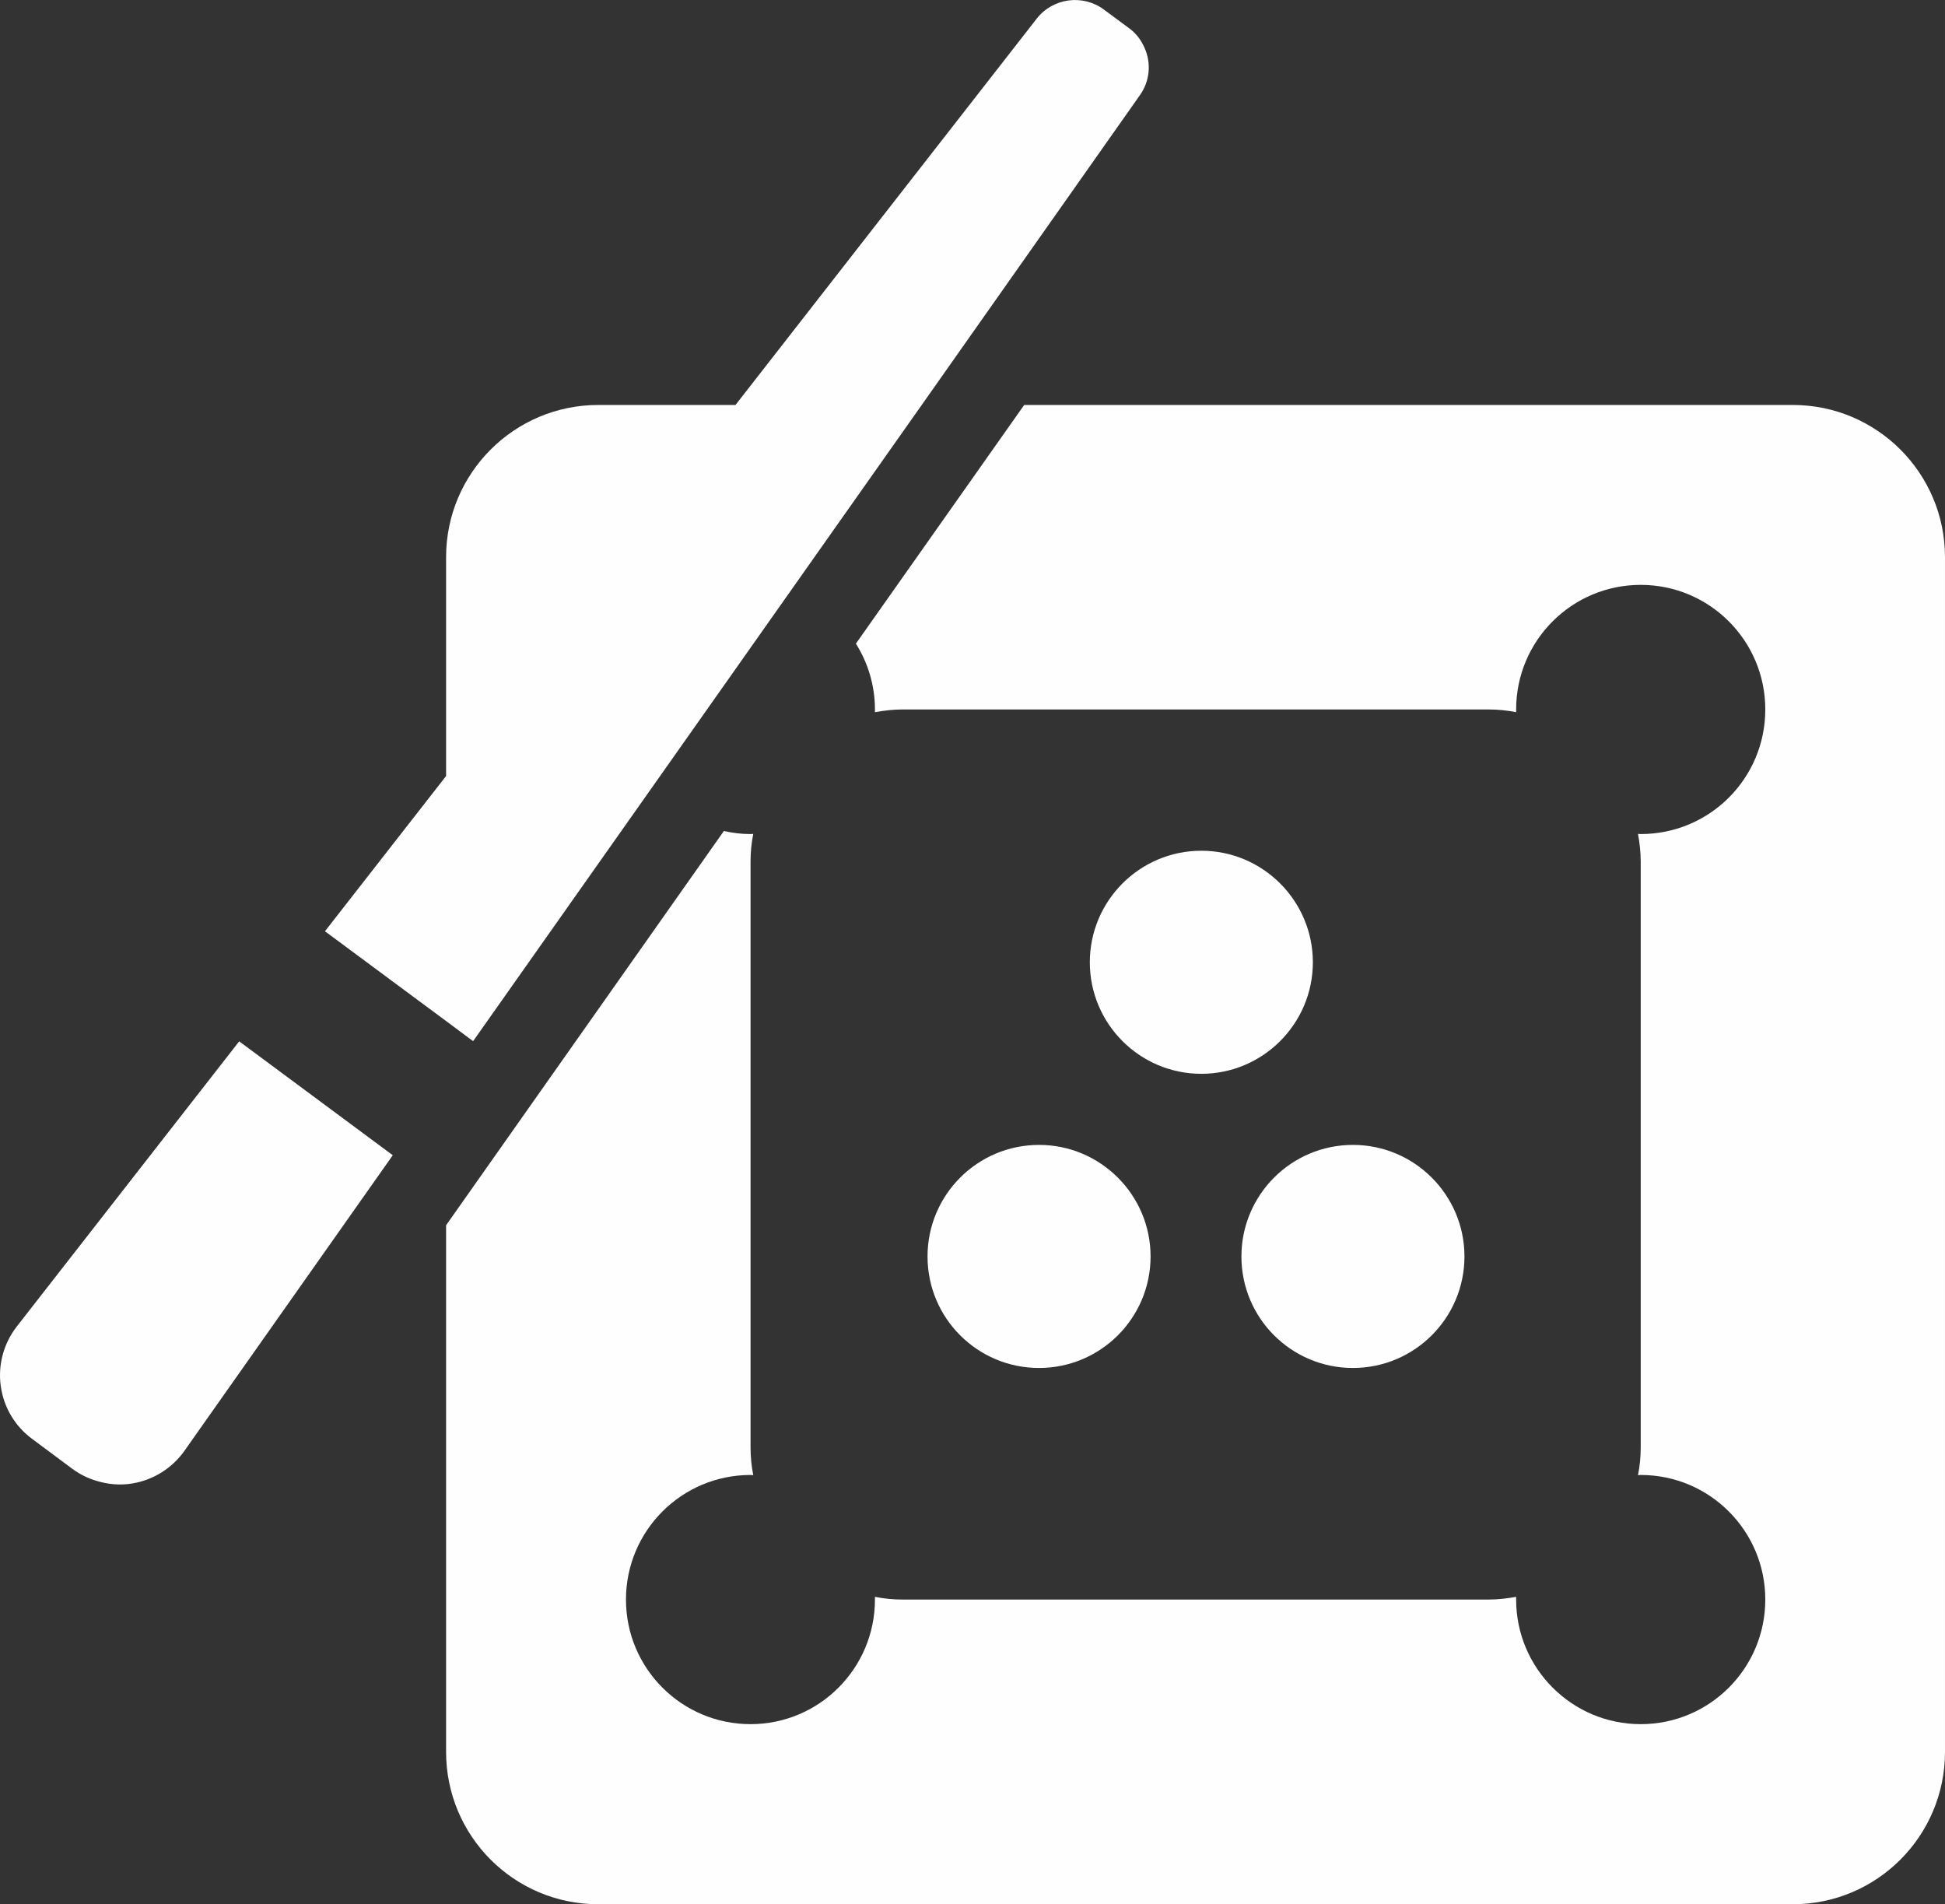
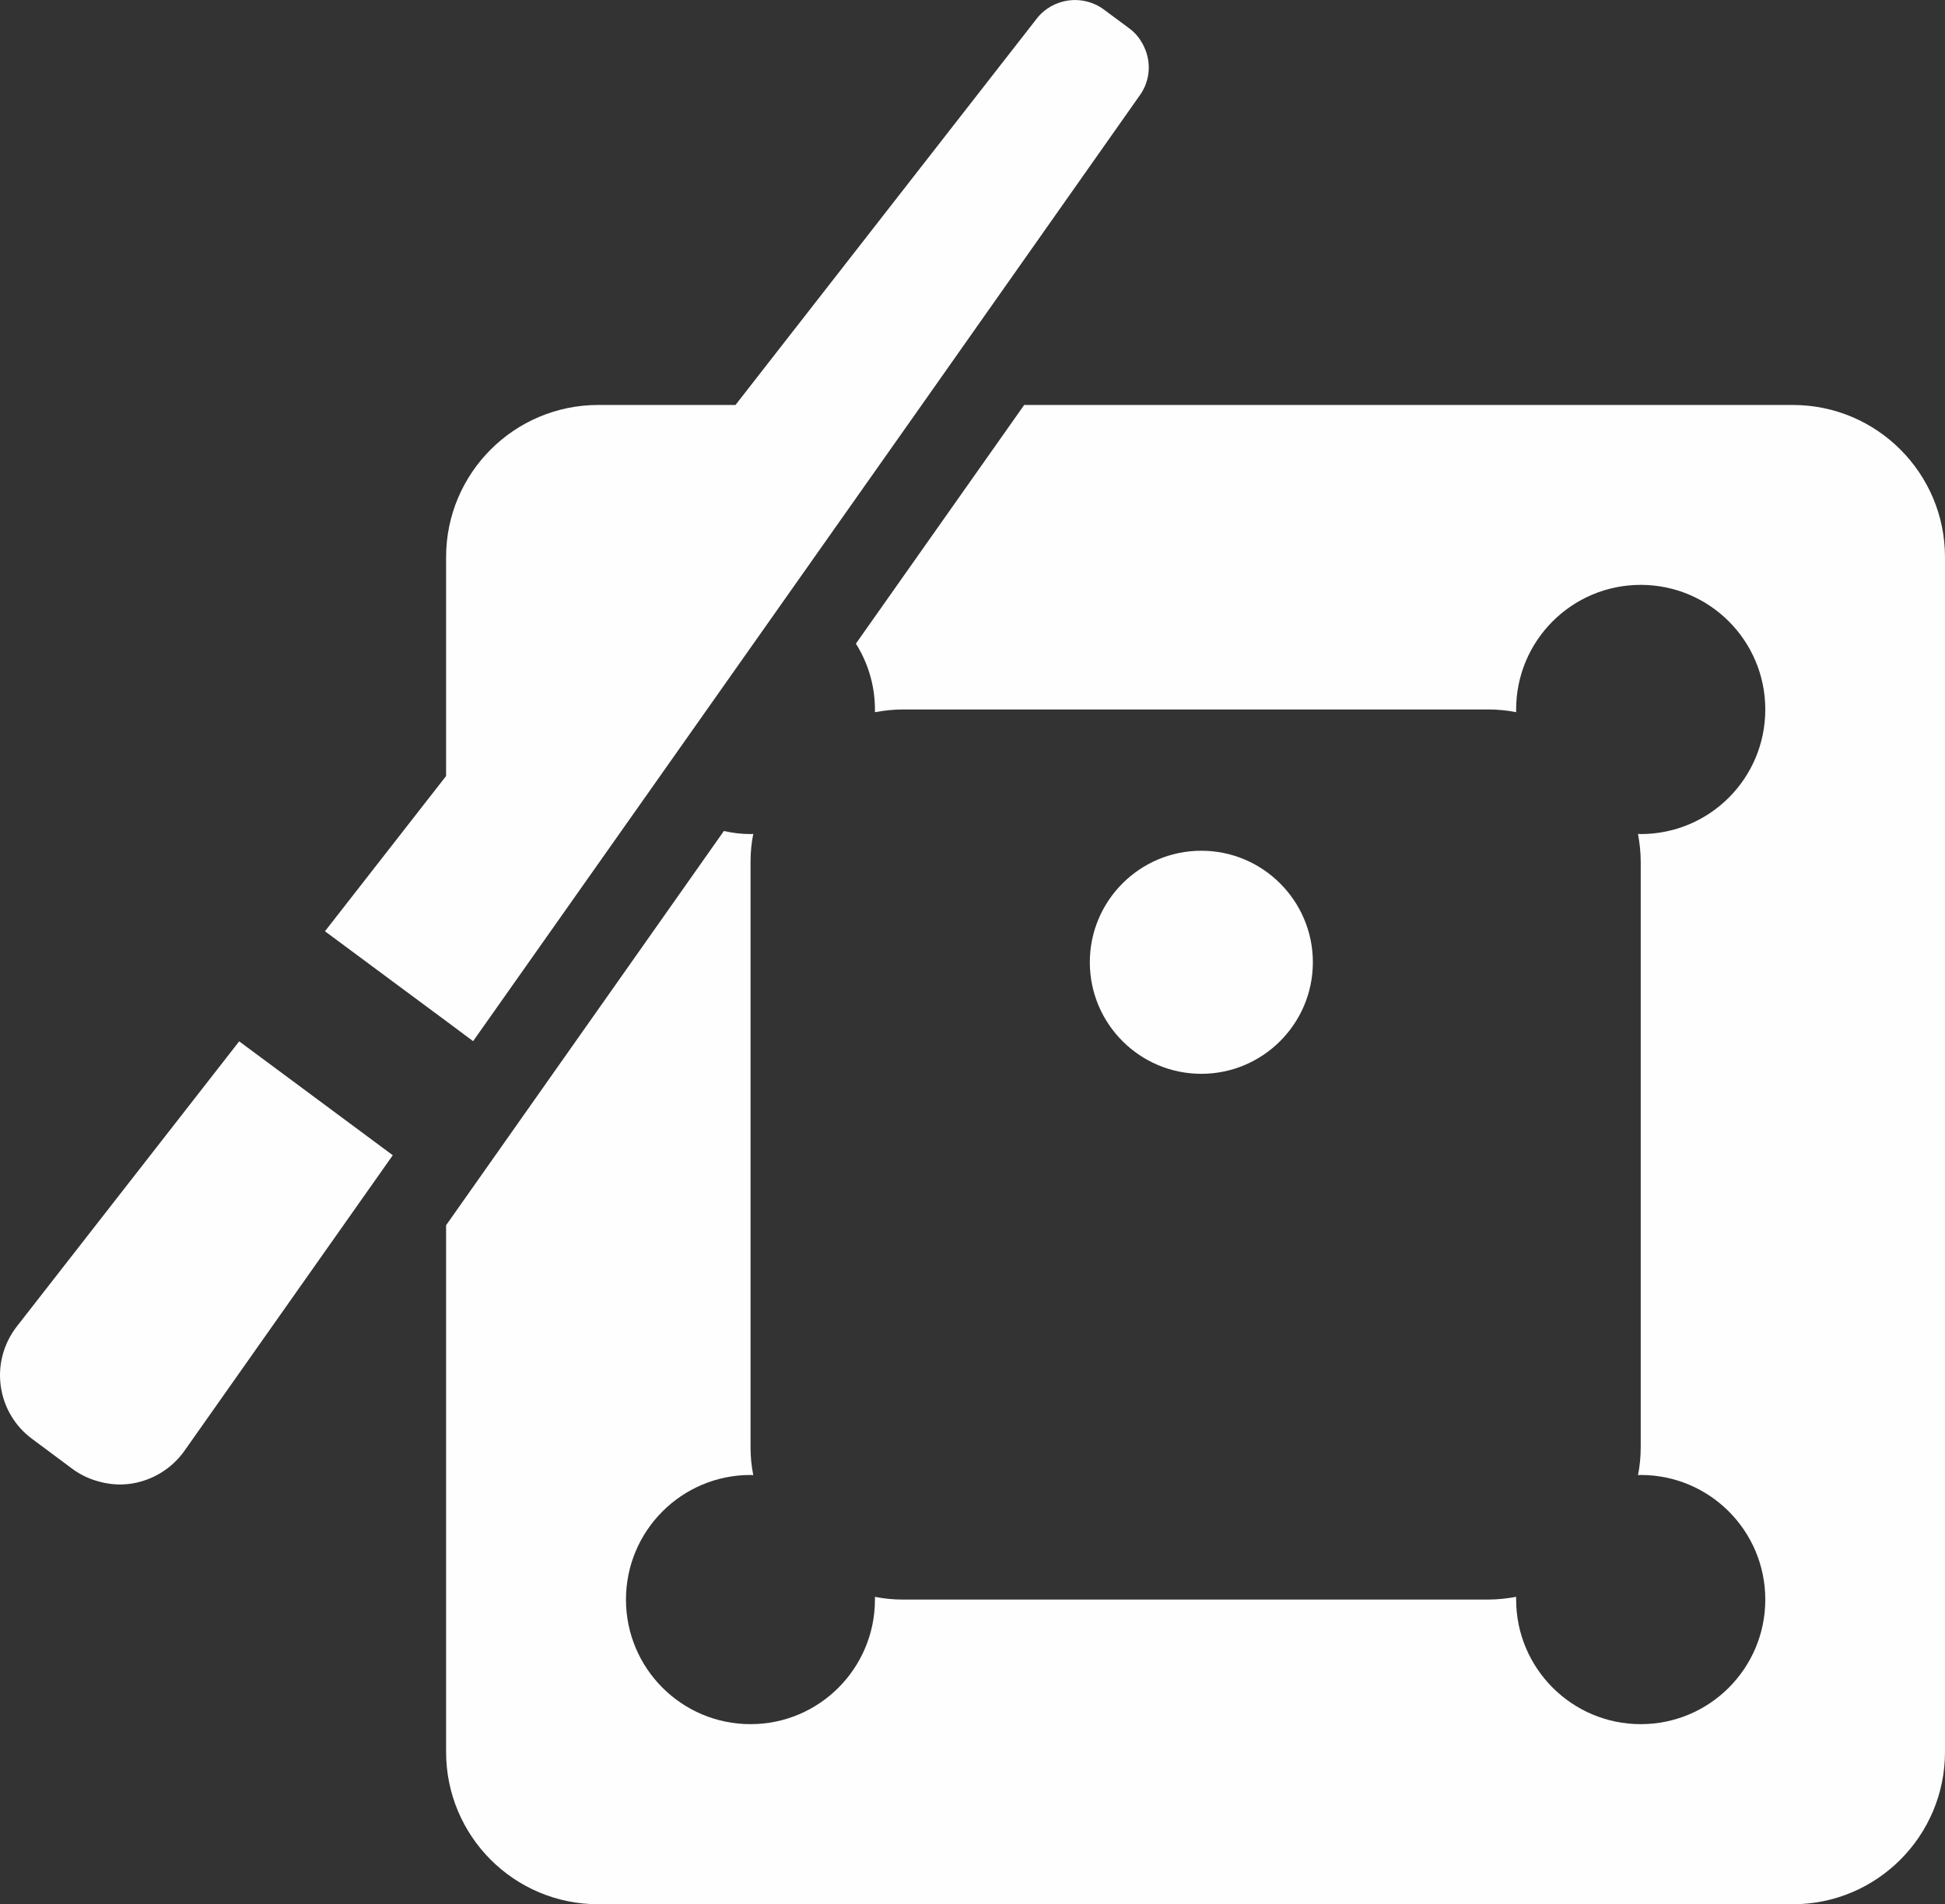
<svg xmlns="http://www.w3.org/2000/svg" xml:space="preserve" width="7.686mm" height="7.524mm" version="1.1" style="shape-rendering:geometricPrecision; text-rendering:geometricPrecision; image-rendering:optimizeQuality; fill-rule:evenodd; clip-rule:evenodd" viewBox="0 0 107.26 105">
  <rect x="0" y="0" width="107.26" height="105" fill="#333333" stroke="none" />
  <defs>
    <style type="text/css">
   
    .fil0 {fill:#FEFEFE;fill-rule:nonzero}
   
  </style>
  </defs>
  <g id="Camada_x0020_1">
    <path class="fil0" d="M98.87 22.33l-42.39 0 -9.28 13.16c0.66,1.05 1.05,2.3 1.05,3.63 0,0.05 -0,0.1 -0,0.15 0.5,-0.09 1.01,-0.15 1.53,-0.15l32.3 0c0.52,0 1.03,0.05 1.53,0.15 0,-0.05 -0,-0.09 -0,-0.15 0,-3.79 3.07,-6.87 6.87,-6.87 3.8,0 6.87,3.08 6.87,6.87 0,3.8 -3.07,6.87 -6.87,6.87 -0.05,0 -0.09,-0.01 -0.15,-0.01 0.09,0.5 0.15,1 0.15,1.53l0 32.29c0,0.53 -0.05,1.04 -0.15,1.54 0.05,0 0.1,-0.01 0.15,-0.01 3.8,0 6.87,3.08 6.87,6.87 0,3.79 -3.07,6.87 -6.87,6.87 -3.79,0 -6.87,-3.08 -6.87,-6.87 0,-0.05 0,-0.1 0,-0.15 -0.5,0.09 -1,0.15 -1.53,0.15l-32.3 0c-0.52,0 -1.03,-0.05 -1.53,-0.15 0,0.05 0,0.1 0,0.15 0,3.79 -3.07,6.87 -6.86,6.87 -3.8,0 -6.87,-3.08 -6.87,-6.87 0,-3.79 3.07,-6.87 6.87,-6.87 0.05,0 0.09,0.01 0.15,0.01 -0.1,-0.5 -0.15,-1.01 -0.15,-1.54l0 -32.29c0,-0.53 0.05,-1.03 0.15,-1.53 -0.05,0 -0.1,0.01 -0.15,0.01 -0.51,0 -1,-0.06 -1.47,-0.17l-15.32 21.74 0 29.04c0,4.64 3.75,8.4 8.39,8.4l65.88 0c4.63,0 8.39,-3.76 8.39,-8.4l0 -65.88c0,-4.63 -3.76,-8.39 -8.39,-8.39z" />
    <path class="fil0" d="M66.25 46.91c-3.4,0 -6.15,2.76 -6.15,6.15 0,3.39 2.75,6.15 6.15,6.15 3.39,0 6.15,-2.76 6.15,-6.15 0,-3.39 -2.76,-6.15 -6.15,-6.15z" />
-     <path class="fil0" d="M51.15 69.28c0,3.4 2.75,6.15 6.15,6.15 3.39,0 6.15,-2.75 6.15,-6.15 0,-3.39 -2.76,-6.15 -6.15,-6.15 -3.4,0 -6.15,2.76 -6.15,6.15z" />
-     <path class="fil0" d="M68.46 69.28c0,3.4 2.75,6.15 6.15,6.15 3.39,0 6.15,-2.75 6.15,-6.15 0,-3.39 -2.76,-6.15 -6.15,-6.15 -3.4,0 -6.15,2.76 -6.15,6.15z" />
+     <path class="fil0" d="M68.46 69.28z" />
    <path class="fil0" d="M13.19 57.42l-12.27 15.73c-0.72,0.93 -1.04,2.11 -0.88,3.27 0.16,1.17 0.78,2.22 1.73,2.92l2.23 1.66c0.41,0.3 0.86,0.52 1.34,0.66 0.63,0.19 1.29,0.25 1.95,0.14 1.16,-0.19 2.2,-0.84 2.88,-1.8l11.49 -16.3 -4.76 -3.53 -3.71 -2.75z" />
    <path class="fil0" d="M62.27 1.56l-1.39 -1.03c-1.17,-0.87 -2.82,-0.64 -3.71,0.5l-16.61 21.3 -7.57 0c-4.63,0 -8.39,3.76 -8.39,8.39l0 12.07 -6.68 8.56 3.71 2.75 2.97 2.2 1.49 1.11 9.91 -14.05 7.58 -10.75 7.25 -10.28 12.03 -17.08c0.57,-0.8 0.63,-1.8 0.25,-2.63 -0.18,-0.4 -0.45,-0.78 -0.84,-1.06z" />
  </g>
</svg>